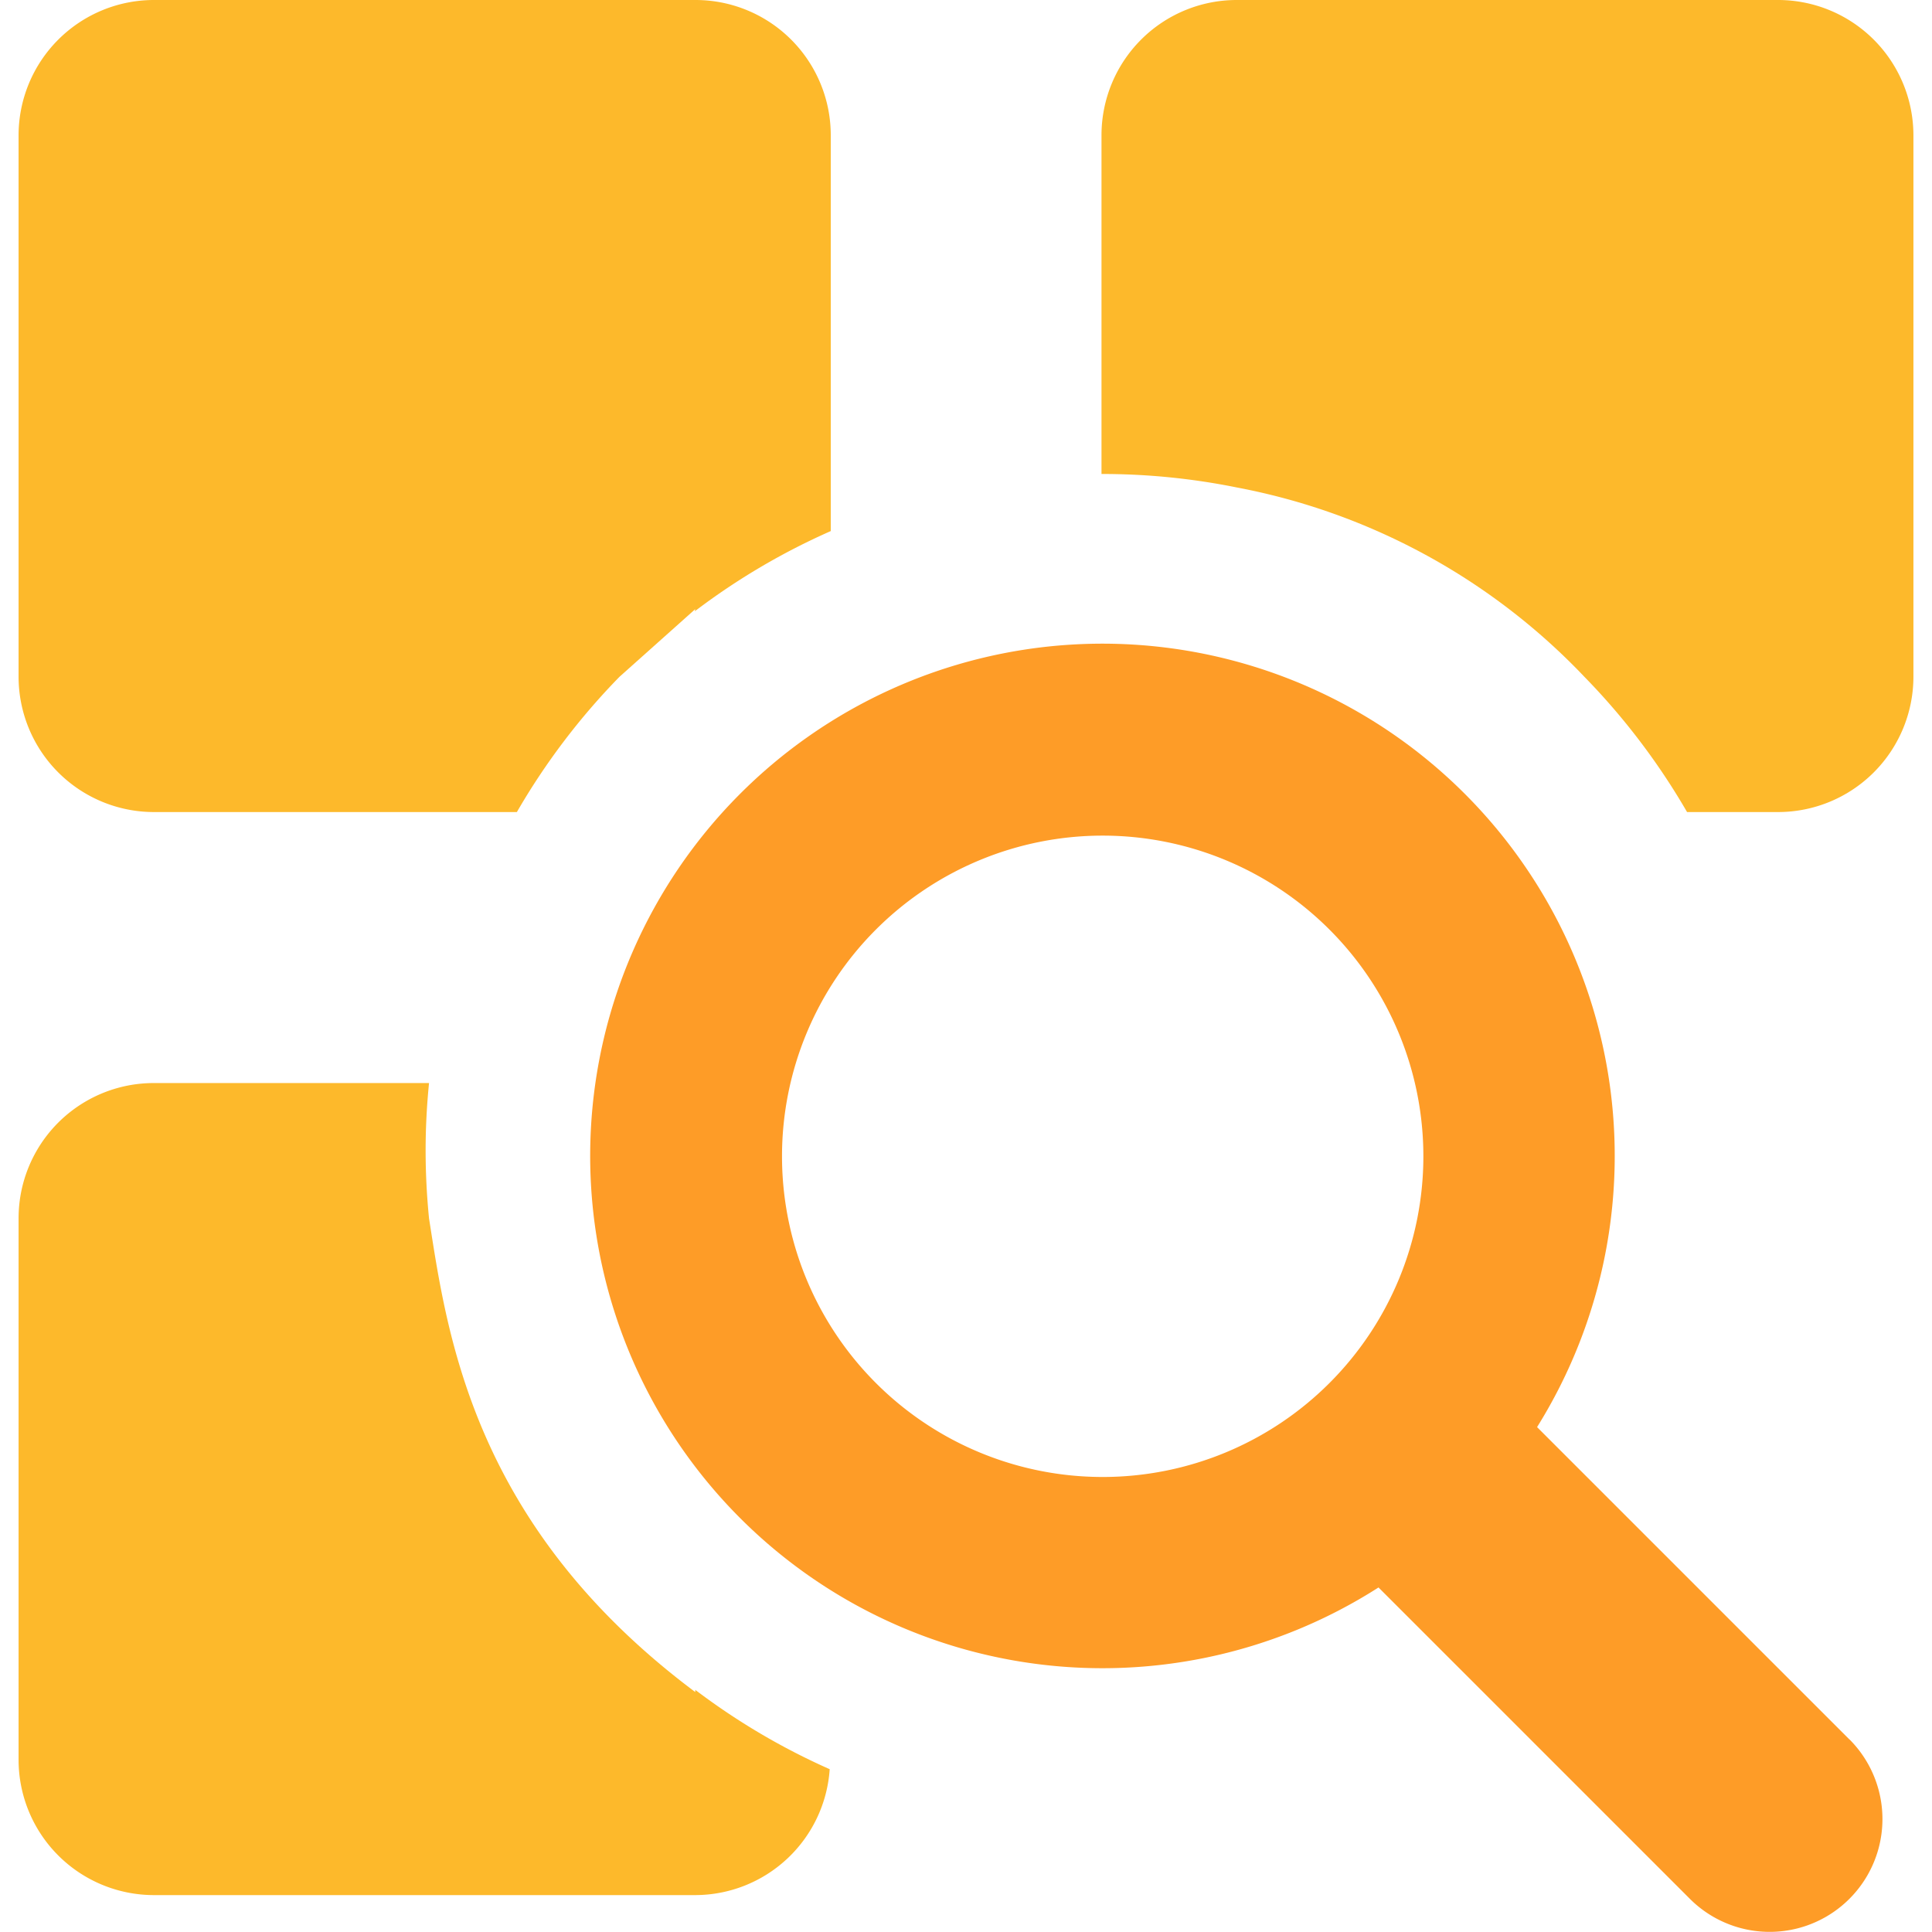
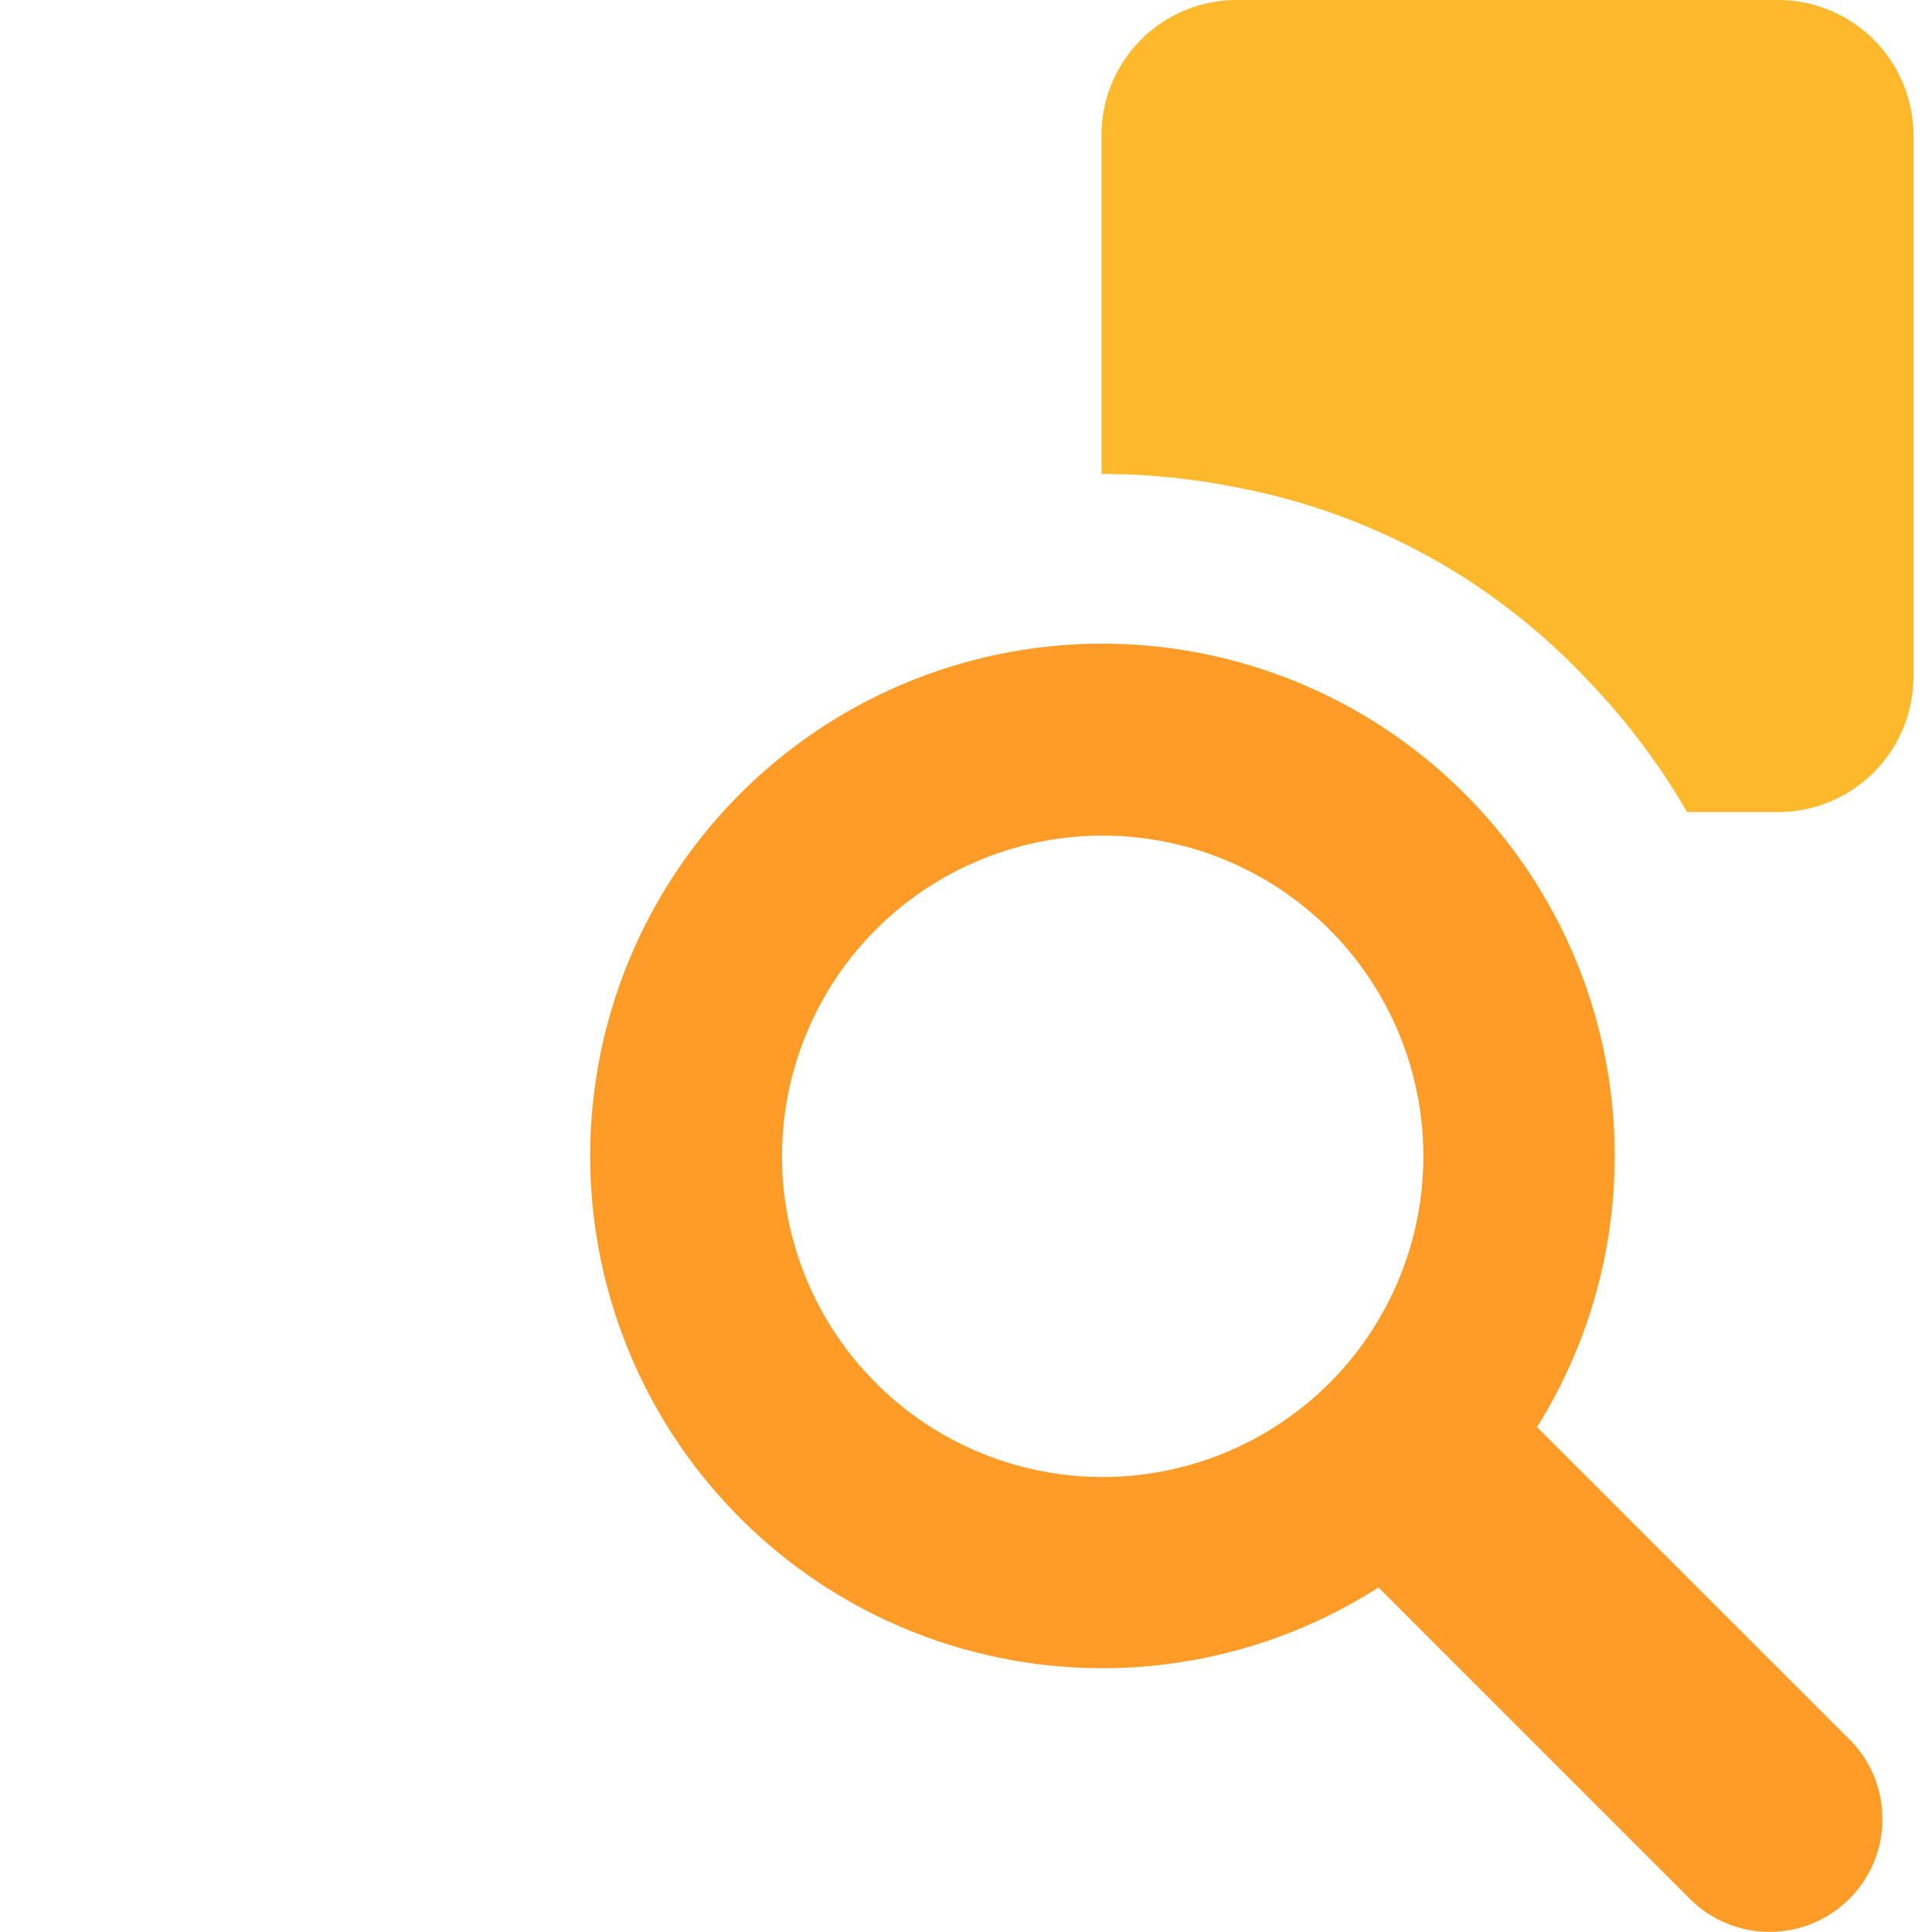
<svg xmlns="http://www.w3.org/2000/svg" id="Layer_1" data-name="Layer 1" width="60" height="60" viewBox="0 0 60 60">
  <title>invest</title>
-   <path d="M21.592,18.917c0,.023-.012.042-.013.065A20.95,20.95,0,0,1,25.8,16.493V4.2a4.2,4.2,0,0,0-4.2-4.2H4.777a4.205,4.205,0,0,0-4.2,4.2V21.019a4.205,4.205,0,0,0,4.2,4.2H16.052a21.149,21.149,0,0,1,3.186-4.2" fill="#fdb92b" />
  <path d="M49.205,21.019a21.2,21.2,0,0,1,3.188,4.2h2.83a4.205,4.205,0,0,0,4.2-4.2V4.2a4.205,4.205,0,0,0-4.2-4.2H38.408a4.2,4.2,0,0,0-4.2,4.2v10.52h.018a21.075,21.075,0,0,1,4.186.419A20.014,20.014,0,0,1,49.205,21.019Z" fill="#fdb92b" />
-   <path d="M21.592,52.548V52.48a21,21,0,0,0,4.175,2.464,4.193,4.193,0,0,1-4.175,3.91H4.777a4.205,4.205,0,0,1-4.2-4.2V37.835a4.2,4.2,0,0,1,4.2-4.2h8.547c-.069.689-.106,1.387-.106,2.095s.037,1.415.106,2.109C13.888,41.425,14.676,47.381,21.592,52.548Z" fill="#fdb92b" />
  <path d="M57.435,54.02l-9.7-9.7A15.909,15.909,0,1,0,42.811,49.3l9.67,9.67a3.5,3.5,0,0,0,4.954-4.954ZM24.286,35.91a9.959,9.959,0,1,1,9.959,9.959A9.959,9.959,0,0,1,24.286,35.91Z" fill="#fe9c27" />
</svg>